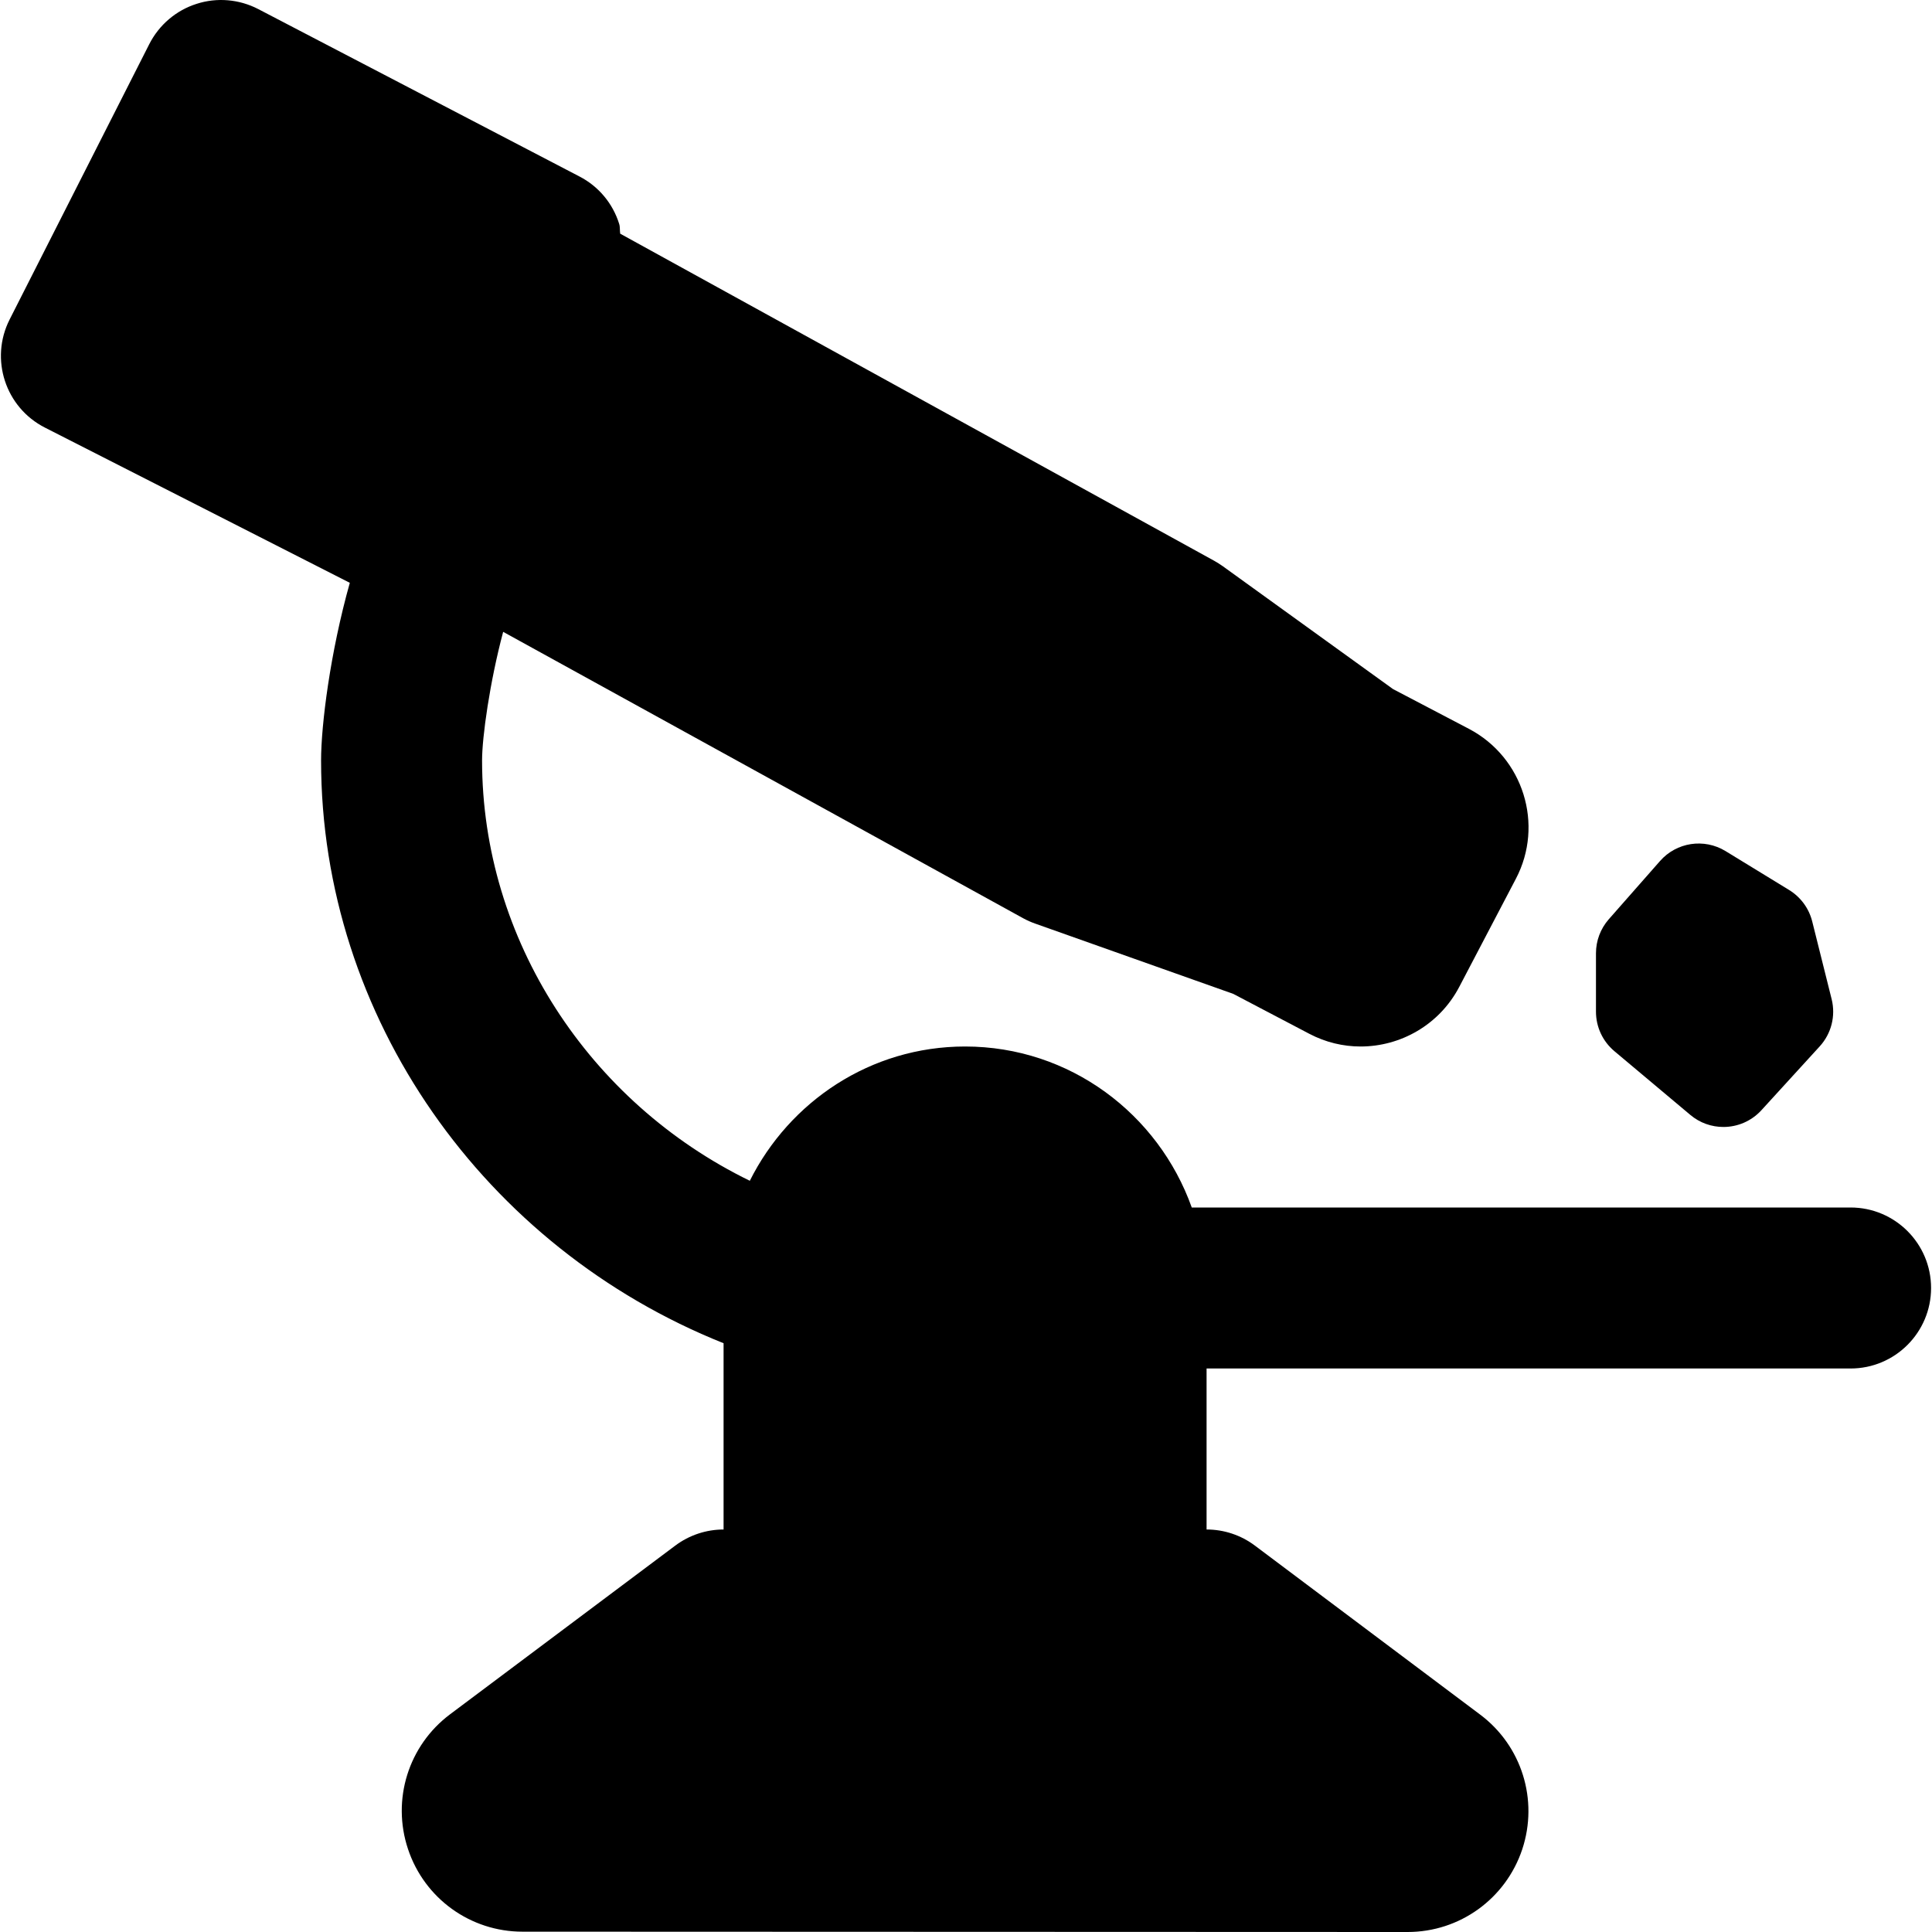
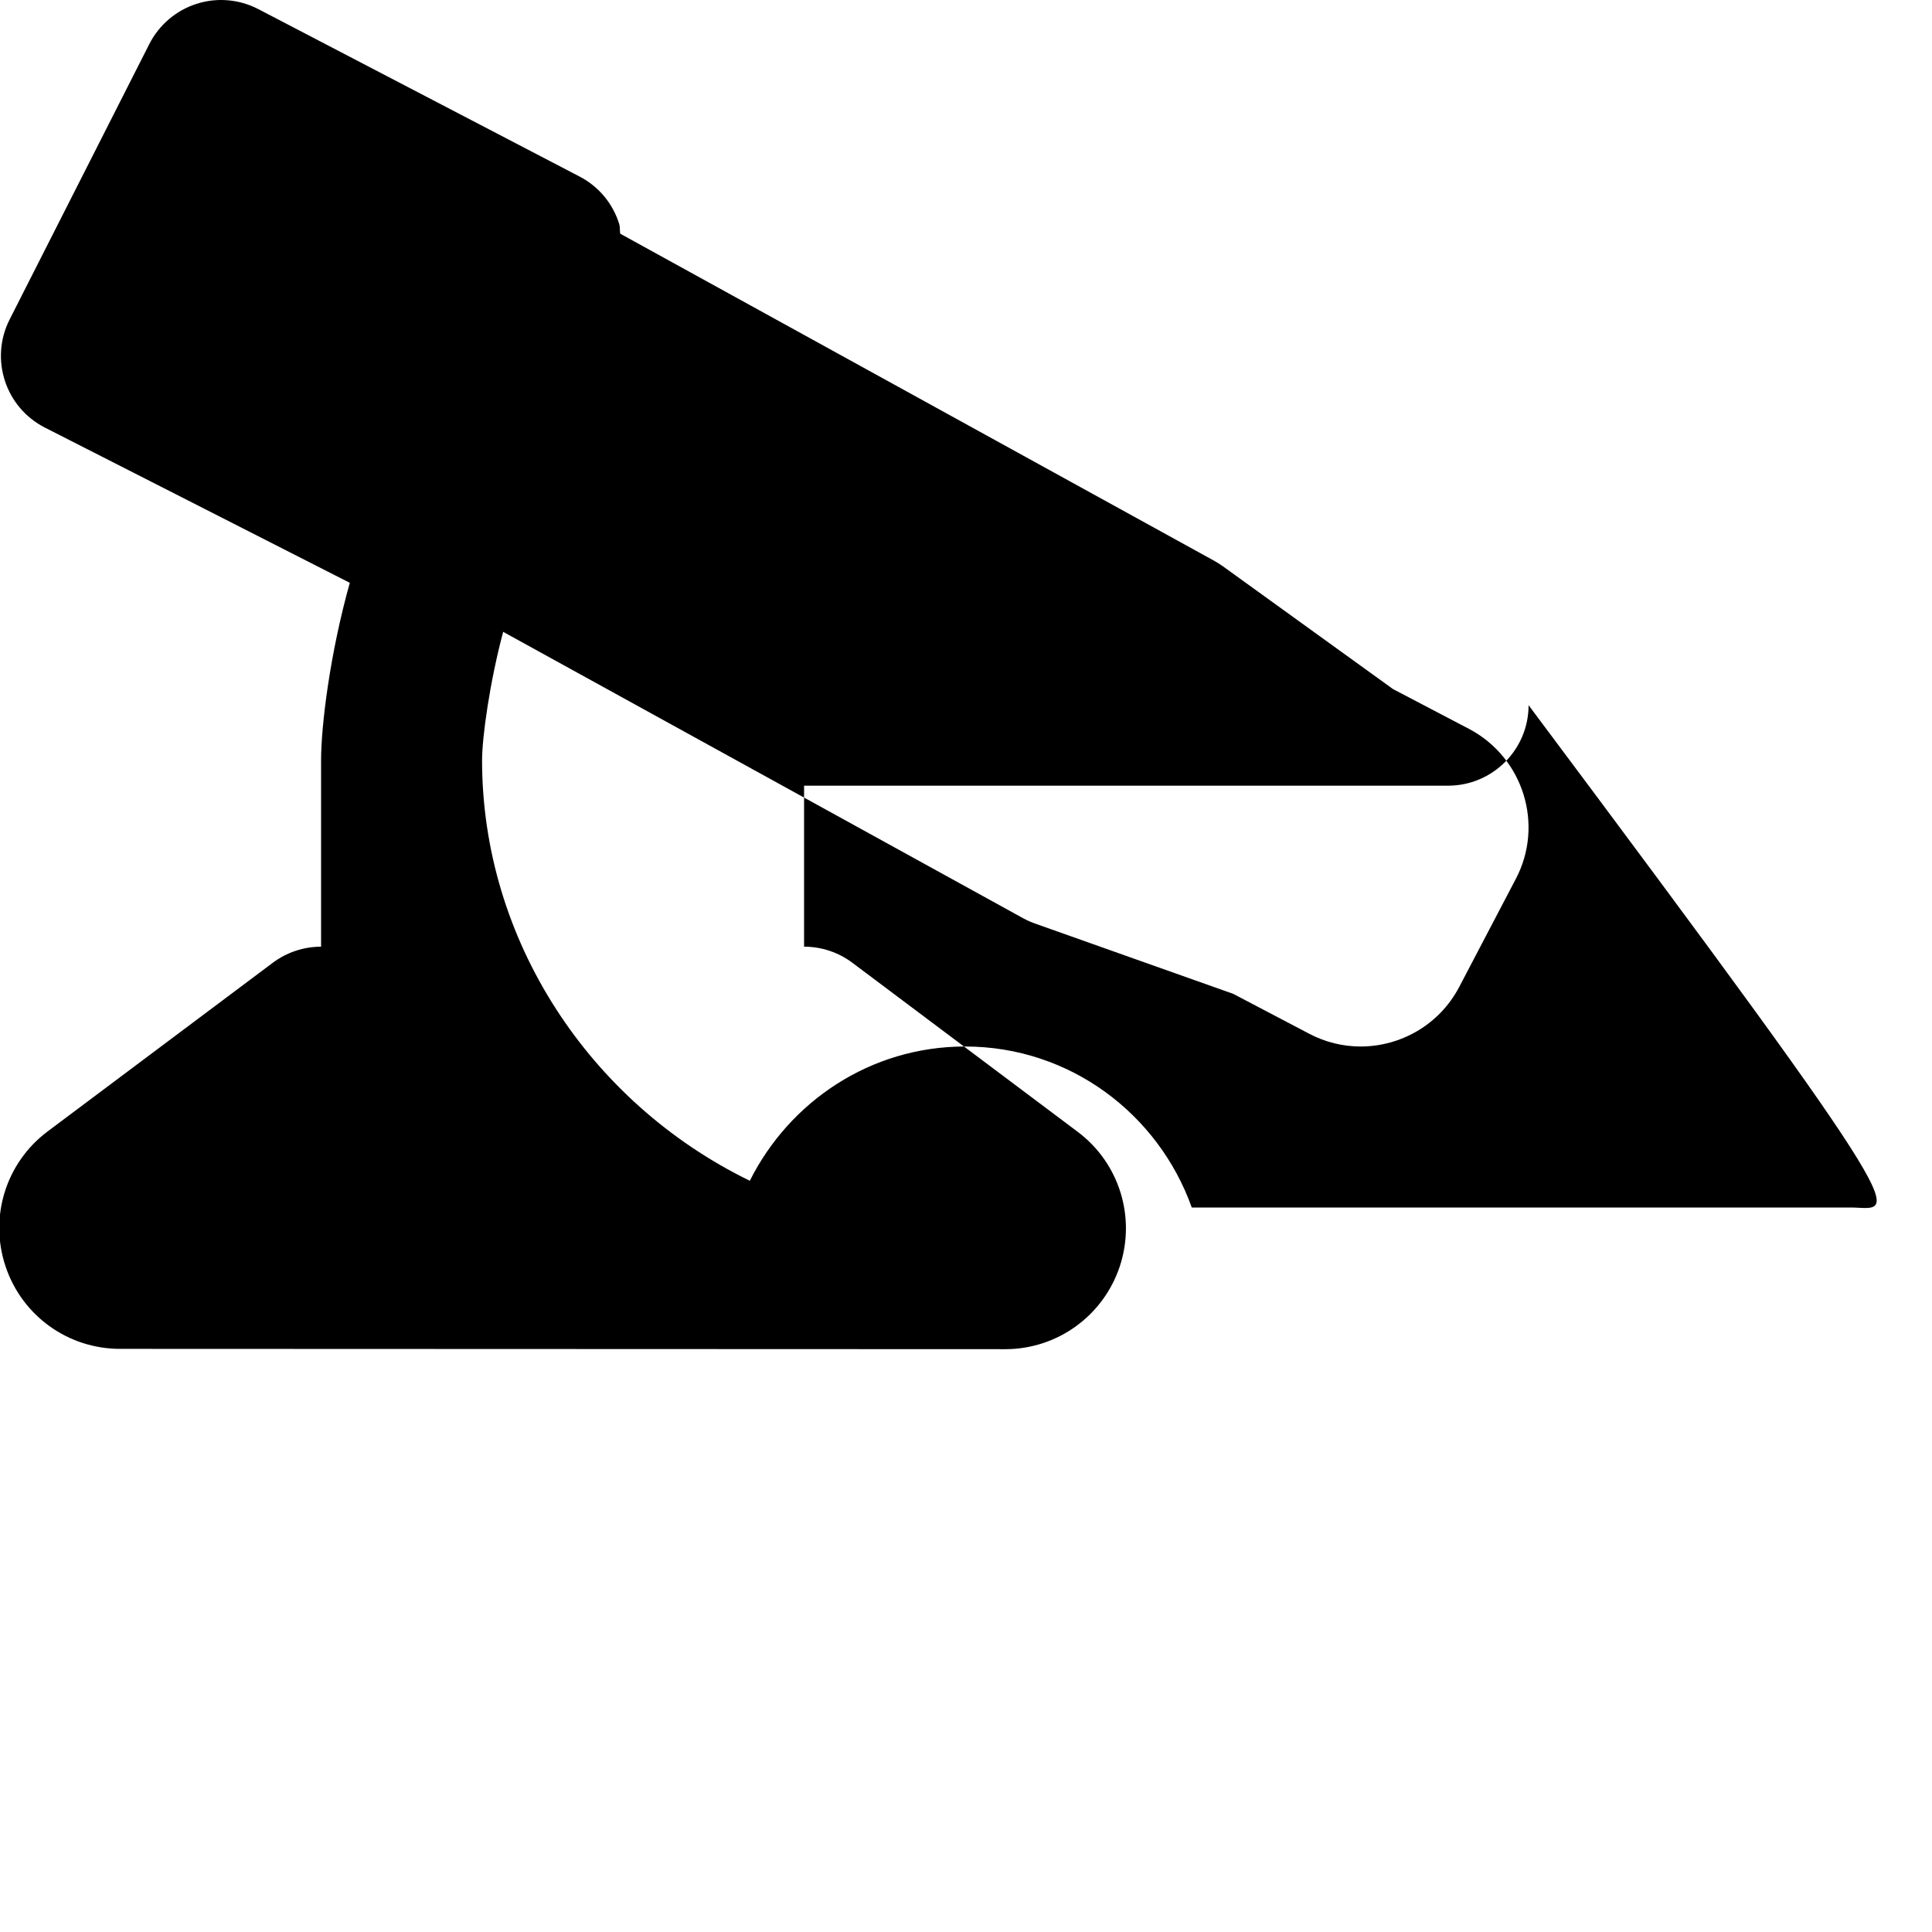
<svg xmlns="http://www.w3.org/2000/svg" fill="#000000" height="800px" width="800px" version="1.1" id="Layer_1" viewBox="0 0 491.52 491.52" xml:space="preserve">
  <g>
    <g>
      <g>
-         <path d="M470.804,307.2H303.196c-8.479-23.777-31.007-40.96-57.672-40.96c-24.044,0-44.687,14.008-54.763,34.161     c-40.919-19.948-68.117-61.379-68.117-106.947c0-5.898,1.946-19.886,5.366-32.707l132.301,72.868     c0.983,0.533,1.987,0.983,3.031,1.352l50.401,17.879l19.354,10.158c4.157,2.191,8.643,3.236,13.046,3.236     c10.179,0,20.029-5.509,25.088-15.135l14.418-27.525c7.229-13.763,1.905-30.863-11.899-38.134l-19.354-10.138l-43.356-31.293     c-0.676-0.471-1.372-0.922-2.109-1.331L157.788,59.453c-0.143-0.84,0-1.7-0.266-2.499c-1.618-5.202-5.243-9.544-10.076-12.042     L65.71,2.314c-4.854-2.519-10.527-3.011-15.708-1.331c-5.222,1.659-9.544,5.366-12.022,10.24L2.447,81.285     c-5.1,10.076-1.085,22.385,8.991,27.505l77.558,39.485c-4.997,17.777-7.311,36.209-7.311,45.179     c0,65.352,41.533,123.965,102.4,148.275v47.391c-4.424,0-8.724,1.434-12.288,4.096l-57.283,42.906     c-10.609,7.946-14.909,21.729-10.711,34.304c4.178,12.575,15.893,21.012,29.123,21.012l225.198,0.082     c13.251,0,24.945-8.458,29.143-21.013c4.178-12.575-0.102-26.358-10.711-34.304l-57.303-42.988     c-3.543-2.662-7.864-4.096-12.288-4.096v-40.96h163.84c11.305,0,20.48-9.175,20.48-20.48     C491.285,316.375,482.109,307.2,470.804,307.2z" />
-         <path d="M410.681,267.399l19.374,16.261c2.437,2.048,5.427,3.052,8.397,3.052c3.543,0,7.066-1.434,9.646-4.239l14.868-16.282     c2.949-3.236,4.076-7.721,3.031-11.96l-4.956-19.825c-0.84-3.338-2.949-6.185-5.878-7.987l-16.2-9.912     c-5.448-3.297-12.431-2.232-16.63,2.54l-13.066,14.848c-2.089,2.396-3.236,5.448-3.236,8.622v14.868     C406.032,261.255,407.732,264.9,410.681,267.399z" />
+         <path d="M470.804,307.2H303.196c-8.479-23.777-31.007-40.96-57.672-40.96c-24.044,0-44.687,14.008-54.763,34.161     c-40.919-19.948-68.117-61.379-68.117-106.947c0-5.898,1.946-19.886,5.366-32.707l132.301,72.868     c0.983,0.533,1.987,0.983,3.031,1.352l50.401,17.879l19.354,10.158c4.157,2.191,8.643,3.236,13.046,3.236     c10.179,0,20.029-5.509,25.088-15.135l14.418-27.525c7.229-13.763,1.905-30.863-11.899-38.134l-19.354-10.138l-43.356-31.293     c-0.676-0.471-1.372-0.922-2.109-1.331L157.788,59.453c-0.143-0.84,0-1.7-0.266-2.499c-1.618-5.202-5.243-9.544-10.076-12.042     L65.71,2.314c-4.854-2.519-10.527-3.011-15.708-1.331c-5.222,1.659-9.544,5.366-12.022,10.24L2.447,81.285     c-5.1,10.076-1.085,22.385,8.991,27.505l77.558,39.485c-4.997,17.777-7.311,36.209-7.311,45.179     v47.391c-4.424,0-8.724,1.434-12.288,4.096l-57.283,42.906     c-10.609,7.946-14.909,21.729-10.711,34.304c4.178,12.575,15.893,21.012,29.123,21.012l225.198,0.082     c13.251,0,24.945-8.458,29.143-21.013c4.178-12.575-0.102-26.358-10.711-34.304l-57.303-42.988     c-3.543-2.662-7.864-4.096-12.288-4.096v-40.96h163.84c11.305,0,20.48-9.175,20.48-20.48     C491.285,316.375,482.109,307.2,470.804,307.2z" />
      </g>
    </g>
  </g>
</svg>